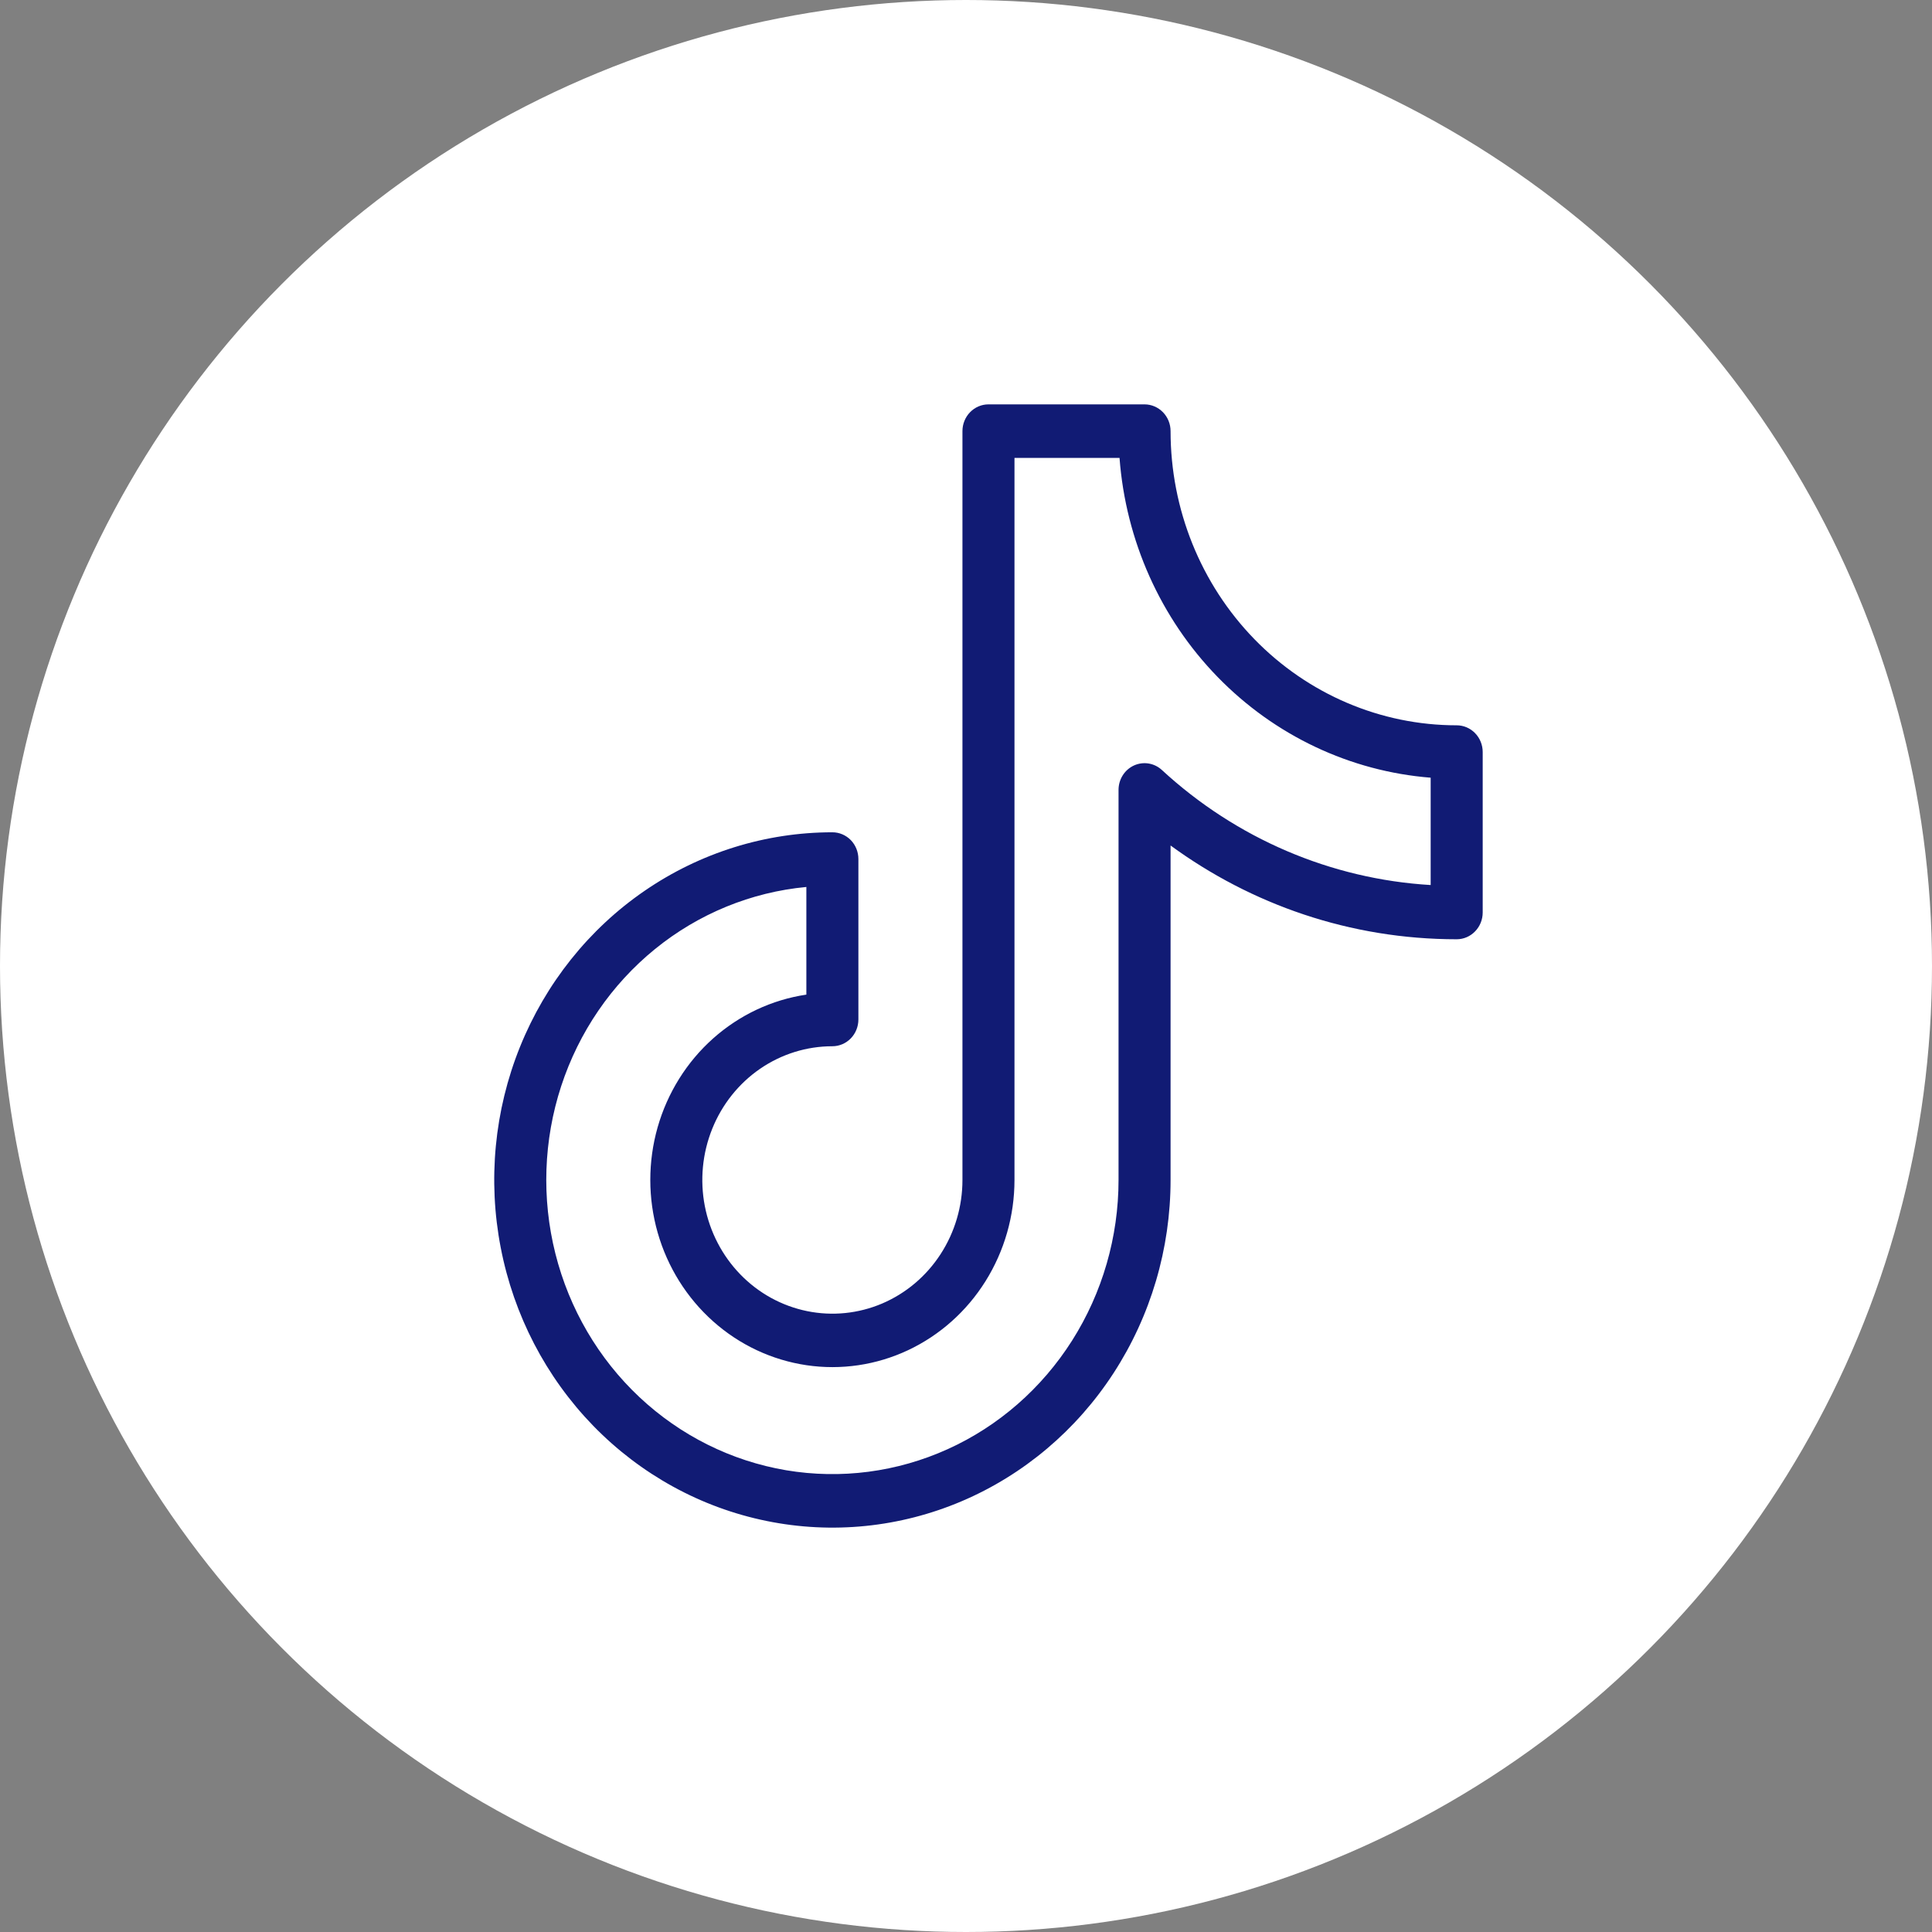
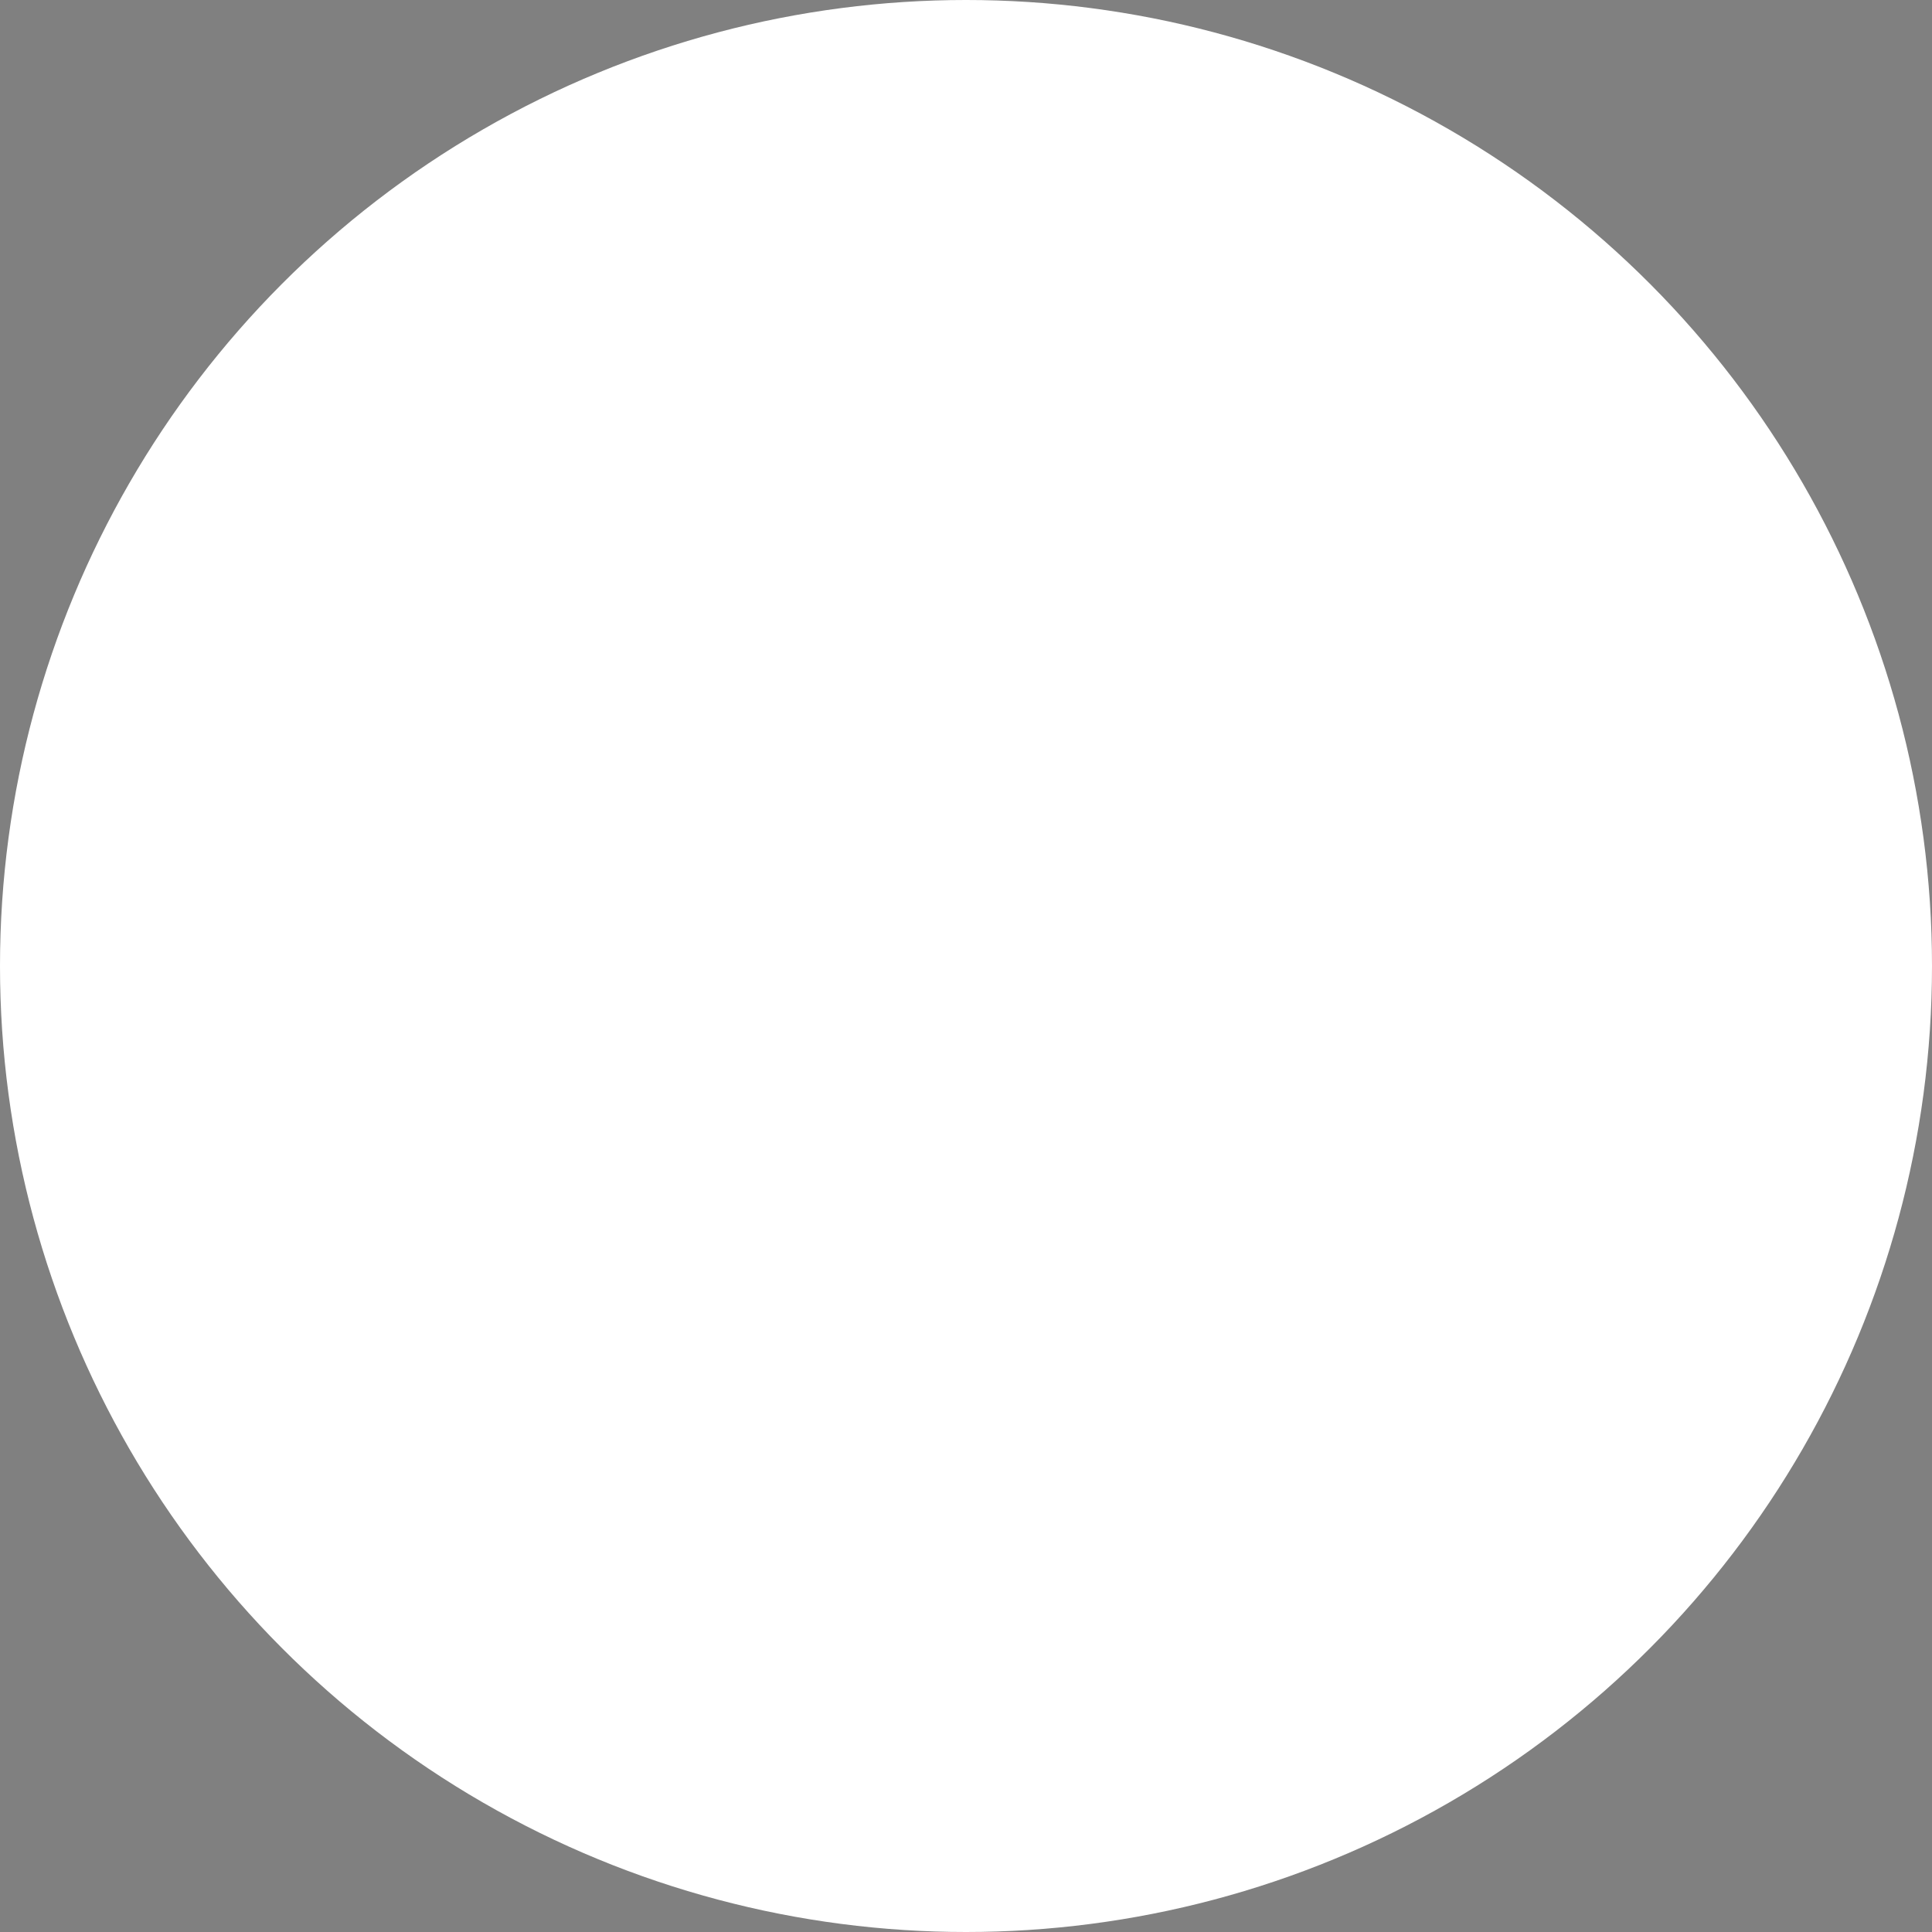
<svg xmlns="http://www.w3.org/2000/svg" width="43" height="43" viewBox="0 0 43 43" fill="none">
  <rect x="0" y="0" width="43" height="43" fill="#808080" stroke="none" />
  <circle cx="21.5" cy="21.5" r="21.5" fill="white" />
-   <path fill-rule="evenodd" clip-rule="evenodd" d="M21.421 9.595C21.421 9.437 21.482 9.286 21.591 9.174C21.699 9.063 21.846 9 22 9H25.474C25.627 9 25.774 9.063 25.883 9.174C25.992 9.286 26.053 9.437 26.053 9.595C26.053 11.332 26.724 12.997 27.918 14.225C29.112 15.453 30.732 16.143 32.421 16.143C32.575 16.143 32.722 16.206 32.83 16.317C32.939 16.429 33 16.58 33 16.738V20.309C33 20.467 32.939 20.619 32.83 20.73C32.722 20.842 32.575 20.905 32.421 20.905C30.047 20.905 27.85 20.131 26.053 18.818V26.262C26.053 27.792 25.611 29.288 24.784 30.561C23.957 31.834 22.782 32.825 21.407 33.411C20.031 33.997 18.518 34.15 17.058 33.851C15.598 33.553 14.257 32.816 13.204 31.734C12.152 30.651 11.435 29.273 11.145 27.771C10.854 26.27 11.003 24.715 11.573 23.301C12.143 21.887 13.107 20.678 14.345 19.828C15.583 18.978 17.038 18.524 18.526 18.524C18.68 18.524 18.827 18.587 18.936 18.698C19.044 18.81 19.105 18.961 19.105 19.119V22.691C19.105 22.848 19.044 23 18.936 23.111C18.827 23.223 18.68 23.286 18.526 23.286C17.954 23.286 17.394 23.46 16.918 23.787C16.442 24.114 16.071 24.579 15.852 25.123C15.633 25.667 15.575 26.265 15.687 26.843C15.799 27.42 16.075 27.95 16.479 28.366C16.884 28.783 17.4 29.066 17.962 29.181C18.523 29.296 19.105 29.237 19.634 29.012C20.163 28.786 20.615 28.405 20.933 27.915C21.251 27.426 21.421 26.851 21.421 26.262V9.595ZM22.579 10.191V26.262C22.579 27.061 22.355 27.842 21.935 28.514C21.515 29.186 20.916 29.719 20.21 30.051C19.503 30.383 18.719 30.499 17.95 30.385C17.181 30.271 16.46 29.933 15.873 29.41C15.286 28.887 14.857 28.202 14.638 27.436C14.419 26.669 14.419 25.855 14.637 25.088C14.856 24.322 15.284 23.636 15.871 23.113C16.458 22.59 17.179 22.251 17.947 22.137V19.741C16.718 19.856 15.547 20.336 14.578 21.123C13.609 21.911 12.884 22.97 12.49 24.174C12.097 25.377 12.052 26.672 12.361 27.901C12.67 29.13 13.32 30.24 14.232 31.096C15.144 31.952 16.279 32.517 17.497 32.723C18.716 32.928 19.966 32.764 21.096 32.252C22.226 31.74 23.186 30.901 23.861 29.837C24.535 28.774 24.895 27.532 24.895 26.262V17.581C24.895 17.466 24.927 17.353 24.988 17.257C25.049 17.16 25.136 17.084 25.238 17.037C25.34 16.991 25.453 16.975 25.564 16.993C25.674 17.011 25.777 17.061 25.86 17.138C27.514 18.664 29.624 19.566 31.842 19.698V17.309C30.052 17.167 28.369 16.372 27.099 15.066C25.829 13.761 25.055 12.031 24.917 10.191H22.579Z" fill="#111B74" />
</svg>